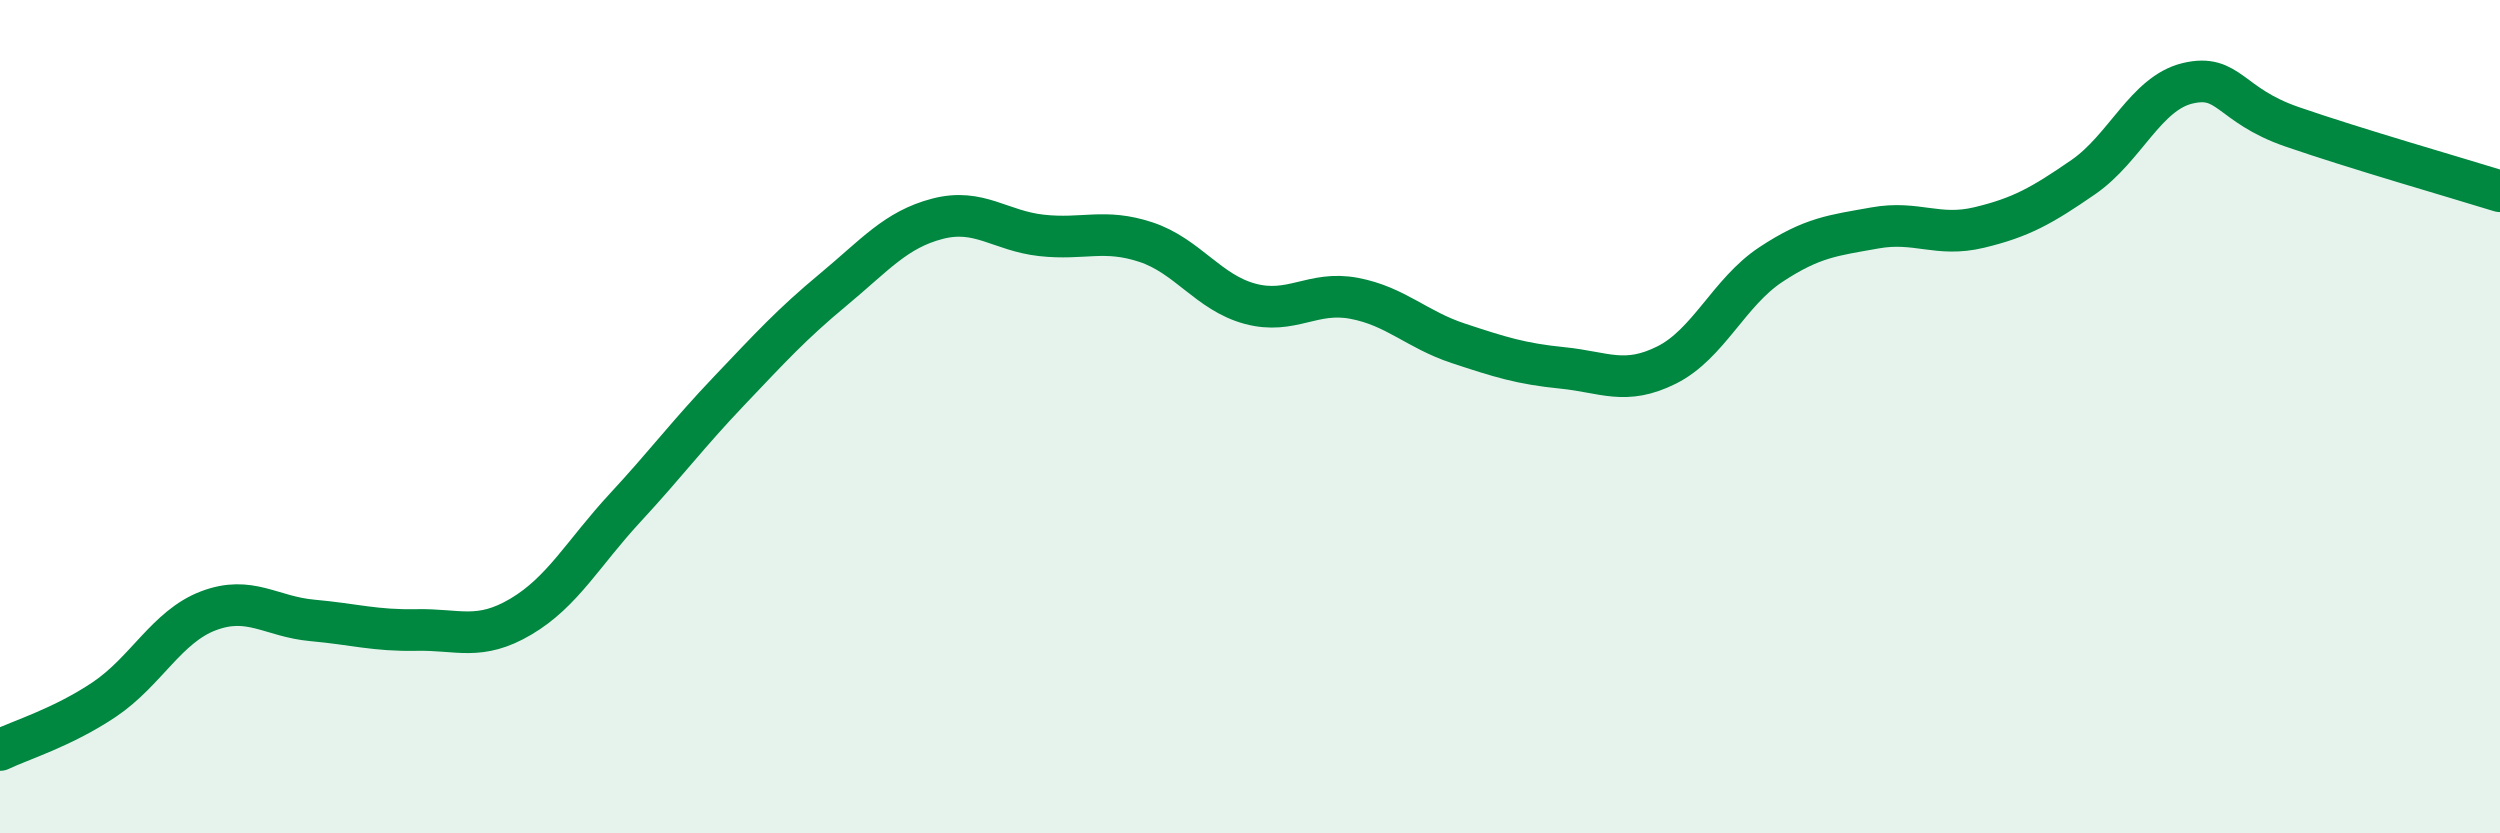
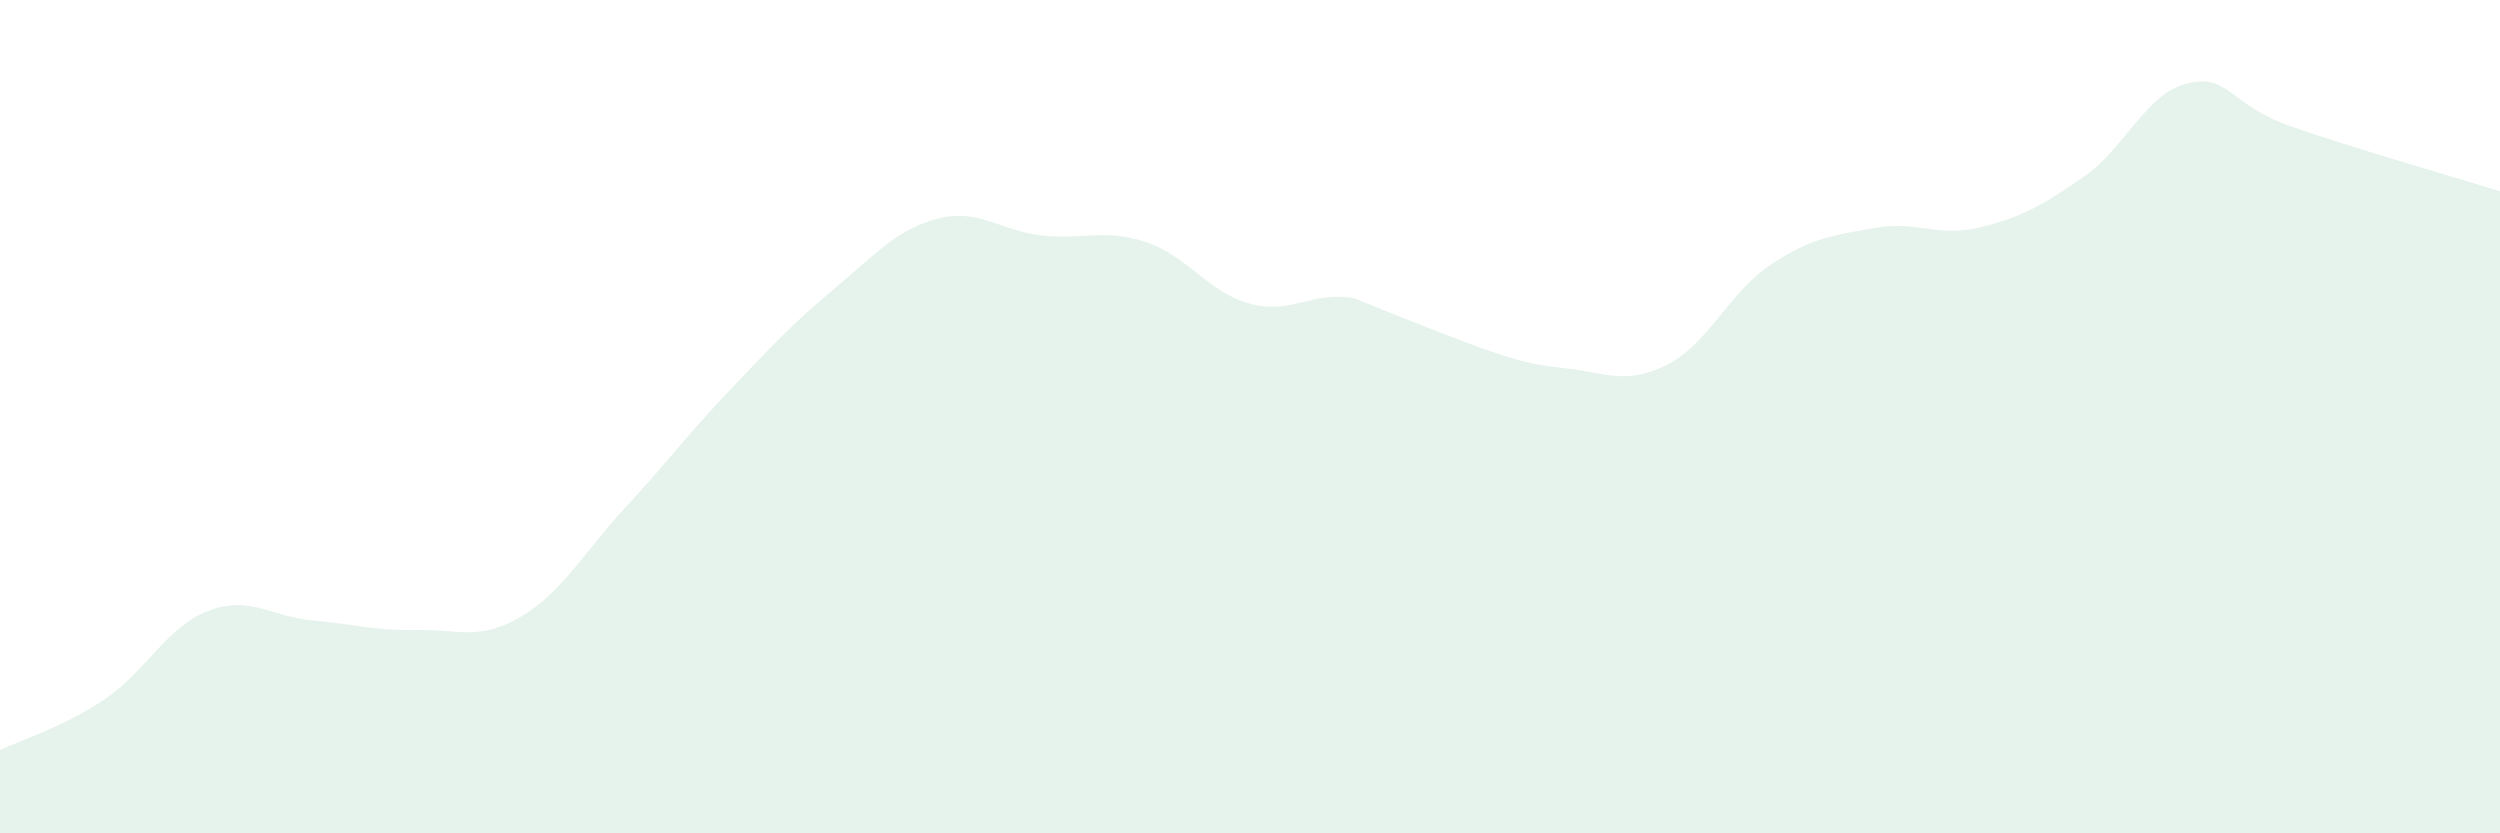
<svg xmlns="http://www.w3.org/2000/svg" width="60" height="20" viewBox="0 0 60 20">
-   <path d="M 0,18 C 0.5,17.76 1.5,17.46 2.5,16.79 C 3.5,16.12 4,15.04 5,14.66 C 6,14.28 6.5,14.8 7.5,14.89 C 8.5,14.98 9,15.14 10,15.12 C 11,15.1 11.5,15.39 12.5,14.8 C 13.5,14.21 14,13.27 15,12.19 C 16,11.11 16.5,10.43 17.5,9.38 C 18.5,8.33 19,7.78 20,6.95 C 21,6.12 21.5,5.51 22.5,5.25 C 23.5,4.99 24,5.54 25,5.65 C 26,5.76 26.5,5.48 27.5,5.81 C 28.5,6.14 29,7.02 30,7.29 C 31,7.56 31.5,6.97 32.5,7.16 C 33.5,7.35 34,7.91 35,8.24 C 36,8.57 36.5,8.73 37.5,8.83 C 38.5,8.93 39,9.26 40,8.76 C 41,8.26 41.5,7.01 42.5,6.35 C 43.5,5.69 44,5.65 45,5.47 C 46,5.29 46.5,5.7 47.5,5.46 C 48.5,5.22 49,4.94 50,4.25 C 51,3.56 51.5,2.24 52.5,2 C 53.5,1.76 53.5,2.52 55,3.04 C 56.5,3.56 59,4.28 60,4.59L60 20L0 20Z" fill="#008740" opacity="0.1" stroke-linecap="round" stroke-linejoin="round" />
-   <path d="M 0,18 C 0.5,17.76 1.5,17.46 2.5,16.79 C 3.5,16.12 4,15.04 5,14.66 C 6,14.28 6.5,14.8 7.5,14.89 C 8.5,14.98 9,15.14 10,15.12 C 11,15.1 11.5,15.39 12.5,14.8 C 13.5,14.21 14,13.27 15,12.19 C 16,11.11 16.5,10.43 17.5,9.38 C 18.5,8.33 19,7.78 20,6.95 C 21,6.12 21.5,5.51 22.5,5.25 C 23.5,4.99 24,5.54 25,5.65 C 26,5.76 26.5,5.48 27.5,5.81 C 28.5,6.14 29,7.02 30,7.29 C 31,7.56 31.5,6.97 32.5,7.16 C 33.5,7.35 34,7.91 35,8.24 C 36,8.57 36.5,8.73 37.5,8.83 C 38.5,8.93 39,9.26 40,8.76 C 41,8.26 41.5,7.01 42.5,6.35 C 43.5,5.69 44,5.65 45,5.47 C 46,5.29 46.5,5.7 47.5,5.46 C 48.5,5.22 49,4.94 50,4.25 C 51,3.56 51.5,2.24 52.5,2 C 53.5,1.76 53.5,2.52 55,3.04 C 56.5,3.56 59,4.28 60,4.59" stroke="#008740" stroke-width="1" fill="none" stroke-linecap="round" stroke-linejoin="round" />
+   <path d="M 0,18 C 0.5,17.76 1.5,17.46 2.5,16.79 C 3.5,16.12 4,15.04 5,14.66 C 6,14.28 6.5,14.8 7.5,14.89 C 8.5,14.98 9,15.14 10,15.12 C 11,15.1 11.5,15.39 12.5,14.8 C 13.5,14.21 14,13.27 15,12.19 C 16,11.11 16.5,10.43 17.5,9.38 C 18.5,8.33 19,7.78 20,6.95 C 21,6.12 21.5,5.51 22.5,5.25 C 23.5,4.99 24,5.54 25,5.65 C 26,5.76 26.5,5.48 27.5,5.81 C 28.5,6.14 29,7.02 30,7.29 C 31,7.56 31.5,6.97 32.5,7.16 C 36,8.57 36.5,8.73 37.5,8.83 C 38.5,8.93 39,9.26 40,8.76 C 41,8.26 41.5,7.01 42.5,6.35 C 43.5,5.69 44,5.65 45,5.47 C 46,5.29 46.5,5.7 47.5,5.46 C 48.5,5.22 49,4.94 50,4.25 C 51,3.56 51.5,2.24 52.5,2 C 53.5,1.76 53.5,2.52 55,3.04 C 56.5,3.56 59,4.28 60,4.59L60 20L0 20Z" fill="#008740" opacity="0.1" stroke-linecap="round" stroke-linejoin="round" />
</svg>